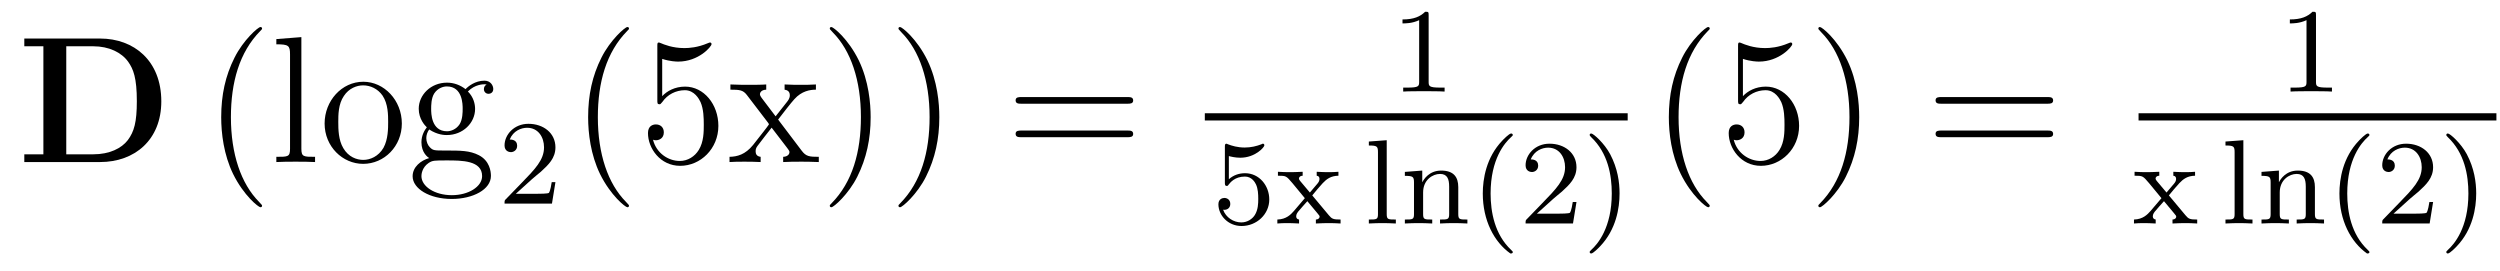
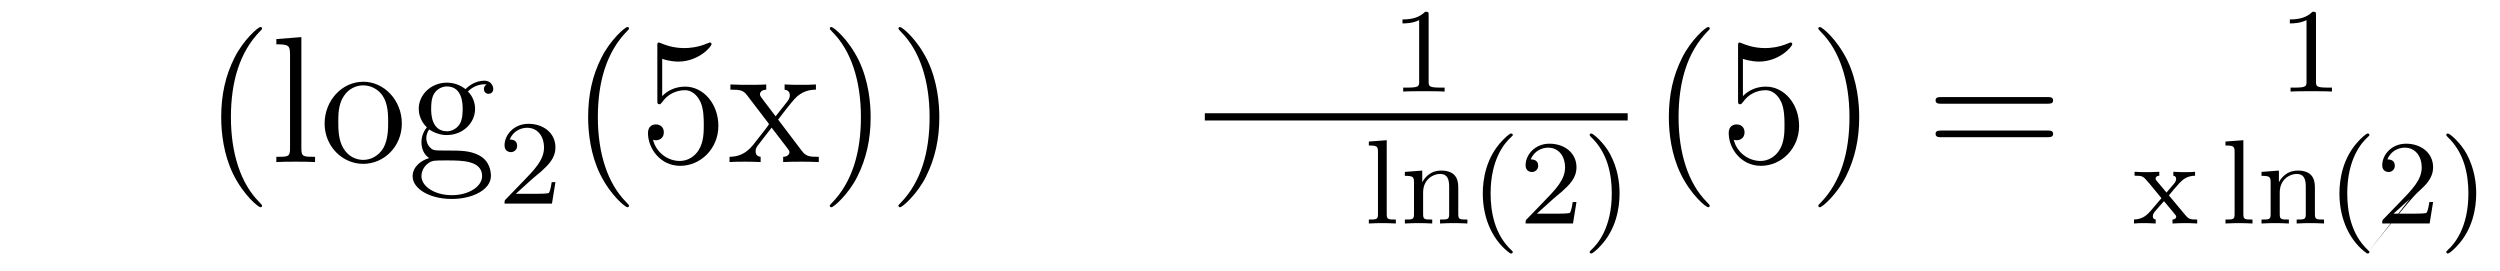
<svg xmlns="http://www.w3.org/2000/svg" version="1.1" width="166pt" height="18pt" viewBox="0 -18 166 18">
  <g id="page1">
    <g transform="matrix(1 0 0 -1 -139 647)">
-       <path d="M140.614 662.441V661.927H141.881V654.754H140.614V654.24H145.647C147.942 654.24 149.711 655.71 149.711 658.268C149.711 660.97 147.894 662.441 145.647 662.441H140.614ZM143.4 654.754V661.927H145.193C146.233 661.927 147.069 661.52 147.512 660.898C147.858 660.408 148.086 659.823 148.086 658.281C148.086 656.882 147.906 656.26 147.488 655.698C147.069 655.148 146.268 654.754 145.193 654.754H143.4Z" />
      <path d="M156.401 651.335C156.401 651.371 156.401 651.395 156.198 651.598C155.003 652.806 154.333 654.778 154.333 657.217C154.333 659.536 154.895 661.532 156.282 662.943C156.401 663.05 156.401 663.074 156.401 663.11C156.401 663.182 156.342 663.206 156.294 663.206C156.139 663.206 155.158 662.345 154.573 661.173C153.963 659.966 153.688 658.687 153.688 657.217C153.688 656.152 153.855 654.73 154.477 653.451C155.182 652.017 156.162 651.239 156.294 651.239C156.342 651.239 156.401 651.263 156.401 651.335Z" />
      <path d="M159.011 662.536L157.349 662.405V662.058C158.163 662.058 158.258 661.974 158.258 661.388V655.125C158.258 654.587 158.127 654.587 157.349 654.587V654.24C157.684 654.264 158.27 654.264 158.628 654.264C158.987 654.264 159.585 654.264 159.92 654.24V654.587C159.155 654.587 159.011 654.587 159.011 655.125V662.536ZM165.682 656.798C165.682 658.34 164.51 659.572 163.124 659.572C161.689 659.572 160.554 658.304 160.554 656.798C160.554 655.268 161.749 654.12 163.112 654.12C164.522 654.12 165.682 655.292 165.682 656.798ZM163.124 654.383C162.681 654.383 162.143 654.575 161.797 655.16C161.474 655.698 161.462 656.404 161.462 656.906C161.462 657.36 161.462 658.089 161.833 658.627C162.167 659.141 162.693 659.332 163.112 659.332C163.578 659.332 164.08 659.117 164.403 658.651C164.773 658.101 164.773 657.348 164.773 656.906C164.773 656.487 164.773 655.746 164.462 655.184C164.128 654.611 163.578 654.383 163.124 654.383ZM167.497 656.404C168.059 656.033 168.537 656.033 168.669 656.033C169.745 656.033 170.546 656.846 170.546 657.767C170.546 658.089 170.45 658.543 170.068 658.926C170.534 659.404 171.096 659.404 171.156 659.404C171.203 659.404 171.263 659.404 171.311 659.38C171.191 659.332 171.131 659.213 171.131 659.081C171.131 658.914 171.251 658.771 171.442 658.771C171.538 658.771 171.753 658.83 171.753 659.093C171.753 659.308 171.586 659.643 171.167 659.643C170.546 659.643 170.079 659.261 169.912 659.081C169.554 659.356 169.135 659.512 168.681 659.512C167.605 659.512 166.804 658.699 166.804 657.778C166.804 657.097 167.222 656.655 167.342 656.547C167.199 656.368 166.983 656.021 166.983 655.555C166.983 654.862 167.402 654.563 167.497 654.503C166.947 654.348 166.398 653.917 166.398 653.296C166.398 652.471 167.521 651.789 168.992 651.789C170.414 651.789 171.598 652.423 171.598 653.32C171.598 653.618 171.514 654.324 170.797 654.694C170.187 655.005 169.589 655.005 168.561 655.005C167.832 655.005 167.748 655.005 167.533 655.232C167.414 655.352 167.306 655.579 167.306 655.83C167.306 656.033 167.378 656.236 167.497 656.404ZM168.681 656.284C167.629 656.284 167.629 657.492 167.629 657.767C167.629 657.982 167.629 658.472 167.832 658.794C168.059 659.141 168.418 659.261 168.669 659.261C169.721 659.261 169.721 658.053 169.721 657.778C169.721 657.563 169.721 657.073 169.518 656.75C169.29 656.404 168.932 656.284 168.681 656.284ZM169.004 652.04C167.856 652.04 166.983 652.626 166.983 653.307C166.983 653.403 167.007 653.869 167.461 654.18C167.724 654.348 167.832 654.348 168.669 654.348C169.661 654.348 171.012 654.348 171.012 653.307C171.012 652.602 170.103 652.04 169.004 652.04Z" />
      <path d="M174.327 653.106C174.455 653.225 174.789 653.488 174.917 653.6C175.411 654.054 175.881 654.492 175.881 655.217C175.881 656.165 175.084 656.779 174.088 656.779C173.132 656.779 172.502 656.054 172.502 655.345C172.502 654.954 172.813 654.898 172.925 654.898C173.092 654.898 173.339 655.018 173.339 655.321C173.339 655.735 172.941 655.735 172.845 655.735C173.076 656.317 173.61 656.516 174 656.516C174.742 656.516 175.124 655.887 175.124 655.217C175.124 654.388 174.542 653.783 173.602 652.819L172.598 651.783C172.502 651.695 172.502 651.679 172.502 651.48H175.65L175.881 652.906H175.634C175.61 652.747 175.546 652.348 175.451 652.197C175.403 652.133 174.797 652.133 174.67 652.133H173.251L174.327 653.106Z" />
      <path d="M180.765 651.335C180.765 651.371 180.765 651.395 180.562 651.598C179.367 652.806 178.697 654.778 178.697 657.217C178.697 659.536 179.259 661.532 180.646 662.943C180.765 663.05 180.765 663.074 180.765 663.11C180.765 663.182 180.705 663.206 180.657 663.206C180.502 663.206 179.522 662.345 178.936 661.173C178.327 659.966 178.052 658.687 178.052 657.217C178.052 656.152 178.219 654.73 178.84 653.451C179.546 652.017 180.526 651.239 180.657 651.239C180.705 651.239 180.765 651.263 180.765 651.335ZM182.97 661.09C183.484 660.922 183.902 660.91 184.034 660.91C185.385 660.91 186.246 661.902 186.246 662.07C186.246 662.118 186.222 662.178 186.15 662.178C186.126 662.178 186.102 662.178 185.994 662.13C185.325 661.843 184.751 661.807 184.441 661.807C183.651 661.807 183.09 662.046 182.862 662.142C182.779 662.178 182.755 662.178 182.743 662.178C182.647 662.178 182.647 662.106 182.647 661.914V658.364C182.647 658.149 182.647 658.077 182.791 658.077C182.851 658.077 182.862 658.089 182.982 658.233C183.317 658.723 183.879 659.01 184.476 659.01C185.11 659.01 185.421 658.424 185.516 658.221C185.72 657.754 185.731 657.169 185.731 656.714C185.731 656.26 185.731 655.579 185.397 655.041C185.134 654.611 184.667 654.312 184.141 654.312C183.352 654.312 182.576 654.85 182.36 655.722C182.42 655.698 182.492 655.687 182.552 655.687C182.755 655.687 183.078 655.806 183.078 656.212C183.078 656.547 182.851 656.738 182.552 656.738C182.337 656.738 182.026 656.631 182.026 656.165C182.026 655.148 182.839 653.989 184.166 653.989C185.516 653.989 186.7 655.125 186.7 656.643C186.7 658.065 185.743 659.249 184.488 659.249C183.807 659.249 183.281 658.95 182.97 658.615V661.09ZM190.667 657.061C191.014 657.515 191.516 658.161 191.743 658.412C192.233 658.962 192.794 659.046 193.177 659.046V659.392C192.664 659.368 192.64 659.368 192.173 659.368C191.719 659.368 191.695 659.368 191.097 659.392V659.046C191.253 659.022 191.444 658.95 191.444 658.675C191.444 658.472 191.336 658.34 191.265 658.245L190.5 657.276L189.567 658.507C189.531 658.555 189.459 658.663 189.459 658.747C189.459 658.818 189.519 659.033 189.878 659.046V659.392C189.579 659.368 188.97 659.368 188.647 659.368C188.252 659.368 188.228 659.368 187.499 659.392V659.046C188.109 659.046 188.336 659.022 188.587 658.699L189.985 656.87C190.01 656.846 190.057 656.774 190.057 656.738C190.057 656.703 189.125 655.531 189.006 655.376C188.48 654.73 187.953 654.599 187.44 654.587V654.24C187.894 654.264 187.918 654.264 188.432 654.264C188.886 654.264 188.91 654.264 189.507 654.24V654.587C189.22 654.622 189.173 654.802 189.173 654.969C189.173 655.16 189.256 655.256 189.376 655.412C189.555 655.662 189.95 656.152 190.237 656.523L191.217 655.244C191.42 654.981 191.42 654.957 191.42 654.886C191.42 654.79 191.325 654.599 191.002 654.587V654.24C191.313 654.264 191.898 654.264 192.233 654.264C192.628 654.264 192.652 654.264 193.368 654.24V654.587C192.736 654.587 192.52 654.611 192.233 654.993L190.667 657.061ZM196.811 657.217C196.811 658.125 196.691 659.607 196.022 660.994C195.317 662.428 194.336 663.206 194.204 663.206C194.156 663.206 194.098 663.182 194.098 663.11C194.098 663.074 194.098 663.05 194.3 662.847C195.496 661.64 196.165 659.667 196.165 657.228C196.165 654.909 195.604 652.913 194.216 651.502C194.098 651.395 194.098 651.371 194.098 651.335C194.098 651.263 194.156 651.239 194.204 651.239C194.36 651.239 195.341 652.1 195.926 653.272C196.536 654.491 196.811 655.782 196.811 657.217ZM201.371 657.217C201.371 658.125 201.251 659.607 200.582 660.994C199.877 662.428 198.896 663.206 198.764 663.206C198.716 663.206 198.658 663.182 198.658 663.11C198.658 663.074 198.658 663.05 198.86 662.847C200.056 661.64 200.725 659.667 200.725 657.228C200.725 654.909 200.164 652.913 198.776 651.502C198.658 651.395 198.658 651.371 198.658 651.335C198.658 651.263 198.716 651.239 198.764 651.239C198.92 651.239 199.901 652.1 200.486 653.272C201.096 654.491 201.371 655.782 201.371 657.217Z" />
-       <path d="M213.86 658.113C214.028 658.113 214.243 658.113 214.243 658.328C214.243 658.555 214.04 658.555 213.86 658.555H206.82C206.652 658.555 206.437 658.555 206.437 658.34C206.437 658.113 206.641 658.113 206.82 658.113H213.86ZM213.86 655.89C214.028 655.89 214.243 655.89 214.243 656.105C214.243 656.332 214.04 656.332 213.86 656.332H206.82C206.652 656.332 206.437 656.332 206.437 656.117C206.437 655.89 206.641 655.89 206.82 655.89H213.86Z" />
      <path d="M233.862 663.996C233.862 664.211 233.846 664.219 233.63 664.219C233.304 663.9 232.882 663.709 232.126 663.709V663.446C232.34 663.446 232.77 663.446 233.232 663.661V659.573C233.232 659.278 233.209 659.183 232.452 659.183H232.172V658.92C232.499 658.944 233.185 658.944 233.544 658.944C233.902 658.944 234.595 658.944 234.922 658.92V659.183H234.643C233.886 659.183 233.862 659.278 233.862 659.573V663.996Z" />
      <path d="M219 657H247.078V657.48H219" />
-       <path d="M220.596 654.638C220.699 654.606 221.018 654.527 221.352 654.527C222.349 654.527 222.954 655.228 222.954 655.347C222.954 655.435 222.899 655.459 222.858 655.459C222.842 655.459 222.827 655.459 222.755 655.419C222.444 655.3 222.078 655.204 221.647 655.204C221.177 655.204 220.787 655.323 220.54 655.419C220.46 655.459 220.444 655.459 220.436 655.459C220.332 655.459 220.332 655.371 220.332 655.228V652.893C220.332 652.75 220.332 652.654 220.46 652.654C220.524 652.654 220.548 652.686 220.588 652.75C220.684 652.869 220.986 653.276 221.664 653.276C222.109 653.276 222.325 652.909 222.396 652.758C222.532 652.471 222.548 652.104 222.548 651.793C222.548 651.499 222.54 651.068 222.317 650.718C222.166 650.479 221.846 650.232 221.424 650.232C220.907 650.232 220.397 650.558 220.213 651.076C220.237 651.068 220.285 651.068 220.292 651.068C220.516 651.068 220.691 651.212 220.691 651.459C220.691 651.754 220.46 651.857 220.301 651.857C220.157 651.857 219.902 651.777 219.902 651.435C219.902 650.718 220.524 649.993 221.441 649.993C222.437 649.993 223.28 650.766 223.28 651.754C223.28 652.678 222.612 653.499 221.671 653.499C221.273 653.499 220.898 653.371 220.596 653.1V654.638ZM226.134 652.025C226.357 652.303 226.589 652.574 226.828 652.837C227.09 653.116 227.369 653.323 227.872 653.332V653.594C227.561 653.57 227.545 653.57 227.186 653.57C227.147 653.57 226.676 653.57 226.429 653.594V653.332C226.58 653.316 226.613 653.22 226.613 653.116C226.613 653.013 226.572 652.917 226.477 652.806L225.976 652.216L225.346 652.965C225.25 653.077 225.25 653.132 225.25 653.148C225.25 653.204 225.298 653.323 225.497 653.332V653.594C225.178 653.57 224.732 653.57 224.644 653.57C224.501 653.57 224.094 653.57 223.855 653.594V653.332C224.398 653.332 224.405 653.323 224.819 652.837L225.641 651.841L224.915 650.989C224.716 650.766 224.42 650.439 223.816 650.423V650.16C224.111 650.184 224.166 650.184 224.501 650.184C224.516 650.184 225.002 650.184 225.258 650.16V650.423C225.154 650.439 225.066 650.495 225.066 650.638C225.066 650.782 225.162 650.893 225.186 650.933C225.385 651.172 225.6 651.411 225.808 651.642L226.46 650.861C226.62 650.678 226.62 650.662 226.62 650.606C226.62 650.542 226.565 650.431 226.374 650.423V650.16C226.716 650.184 227.075 650.184 227.226 650.184C227.369 650.184 227.776 650.184 228.014 650.16V650.423C227.521 650.423 227.441 650.463 227.233 650.71L226.134 652.025Z" />
      <path d="M231.078 655.69L229.891 655.602V655.339C230.434 655.339 230.497 655.284 230.497 654.893V650.782C230.497 650.423 230.401 650.423 229.891 650.423V650.16C230.202 650.184 230.648 650.184 230.784 650.184C230.944 650.184 231.373 650.184 231.684 650.16V650.423C231.174 650.423 231.078 650.423 231.078 650.782V655.69ZM235.829 652.574C235.829 653.244 235.526 653.674 234.69 653.674C233.902 653.674 233.543 653.1 233.447 652.909H233.438V653.674L232.283 653.586V653.323C232.825 653.323 232.889 653.268 232.889 652.877V650.782C232.889 650.423 232.793 650.423 232.283 650.423V650.16C232.626 650.184 232.976 650.184 233.191 650.184C233.423 650.184 233.758 650.184 234.1 650.16V650.423C233.59 650.423 233.495 650.423 233.495 650.782V652.224C233.495 653.061 234.132 653.451 234.618 653.451S235.224 653.108 235.224 652.606V650.782C235.224 650.423 235.128 650.423 234.618 650.423V650.16C234.961 650.184 235.312 650.184 235.526 650.184C235.758 650.184 236.093 650.184 236.435 650.16V650.423C235.925 650.423 235.829 650.423 235.829 650.782V652.574ZM239.29 648.168C239.354 648.168 239.449 648.168 239.449 648.263C239.449 648.295 239.442 648.303 239.338 648.407C238.247 649.435 237.976 650.917 237.976 652.152C237.976 654.447 238.924 655.523 239.33 655.889C239.442 655.993 239.449 656.001 239.449 656.041C239.449 656.081 239.418 656.136 239.338 656.136C239.21 656.136 238.812 655.73 238.748 655.658C237.68 654.543 237.457 653.108 237.457 652.152C237.457 650.367 238.206 648.933 239.29 648.168ZM242.124 651.786C242.251 651.905 242.586 652.168 242.713 652.28C243.208 652.734 243.678 653.172 243.678 653.897C243.678 654.845 242.881 655.459 241.885 655.459C240.929 655.459 240.299 654.734 240.299 654.025C240.299 653.634 240.61 653.578 240.721 653.578C240.888 653.578 241.135 653.698 241.135 654.001C241.135 654.415 240.737 654.415 240.642 654.415C240.872 654.997 241.406 655.196 241.796 655.196C242.538 655.196 242.921 654.567 242.921 653.897C242.921 653.068 242.339 652.463 241.398 651.499L240.395 650.463C240.299 650.375 240.299 650.359 240.299 650.16H243.446L243.678 651.586H243.431C243.407 651.427 243.343 651.028 243.247 650.877C243.199 650.813 242.594 650.813 242.466 650.813H241.048L242.124 651.786ZM246.539 652.152C246.539 652.909 246.412 653.817 245.917 654.758C245.527 655.491 244.801 656.136 244.658 656.136C244.578 656.136 244.555 656.081 244.555 656.041C244.555 656.009 244.555 655.993 244.65 655.897C245.766 654.837 246.022 653.379 246.022 652.152C246.022 649.865 245.072 648.782 244.667 648.415C244.562 648.311 244.555 648.303 244.555 648.263C244.555 648.224 244.578 648.168 244.658 648.168C244.786 648.168 245.184 648.574 245.248 648.646C246.316 649.762 246.539 651.196 246.539 652.152Z" />
      <path d="M252.526 651.335C252.526 651.371 252.526 651.395 252.322 651.598C251.126 652.806 250.457 654.778 250.457 657.217C250.457 659.536 251.018 661.532 252.406 662.943C252.526 663.05 252.526 663.074 252.526 663.11C252.526 663.182 252.466 663.206 252.418 663.206C252.262 663.206 251.282 662.345 250.697 661.173C250.086 659.966 249.811 658.687 249.811 657.217C249.811 656.152 249.979 654.73 250.601 653.451C251.305 652.017 252.286 651.239 252.418 651.239C252.466 651.239 252.526 651.263 252.526 651.335ZM254.73 661.09C255.244 660.922 255.662 660.91 255.794 660.91C257.144 660.91 258.006 661.902 258.006 662.07C258.006 662.118 257.982 662.178 257.91 662.178C257.886 662.178 257.862 662.178 257.754 662.13C257.084 661.843 256.511 661.807 256.2 661.807C255.412 661.807 254.85 662.046 254.622 662.142C254.539 662.178 254.515 662.178 254.503 662.178C254.407 662.178 254.407 662.106 254.407 661.914V658.364C254.407 658.149 254.407 658.077 254.551 658.077C254.61 658.077 254.622 658.089 254.742 658.233C255.077 658.723 255.638 659.01 256.236 659.01C256.87 659.01 257.18 658.424 257.276 658.221C257.479 657.754 257.491 657.169 257.491 656.714C257.491 656.26 257.491 655.579 257.156 655.041C256.894 654.611 256.428 654.312 255.901 654.312C255.113 654.312 254.335 654.85 254.12 655.722C254.18 655.698 254.252 655.687 254.312 655.687C254.515 655.687 254.838 655.806 254.838 656.212C254.838 656.547 254.61 656.738 254.312 656.738C254.096 656.738 253.786 656.631 253.786 656.165C253.786 655.148 254.599 653.989 255.925 653.989C257.276 653.989 258.46 655.125 258.46 656.643C258.46 658.065 257.503 659.249 256.248 659.249C255.566 659.249 255.041 658.95 254.73 658.615V661.09ZM262.451 657.217C262.451 658.125 262.332 659.607 261.662 660.994C260.957 662.428 259.976 663.206 259.844 663.206C259.798 663.206 259.738 663.182 259.738 663.11C259.738 663.074 259.738 663.05 259.94 662.847C261.136 661.64 261.805 659.667 261.805 657.228C261.805 654.909 261.244 652.913 259.856 651.502C259.738 651.395 259.738 651.371 259.738 651.335C259.738 651.263 259.798 651.239 259.844 651.239C260 651.239 260.981 652.1 261.566 653.272C262.176 654.491 262.451 655.782 262.451 657.217Z" />
      <path d="M274.945 658.113C275.112 658.113 275.328 658.113 275.328 658.328C275.328 658.555 275.124 658.555 274.945 658.555H267.905C267.737 658.555 267.522 658.555 267.522 658.34C267.522 658.113 267.725 658.113 267.905 658.113H274.945ZM274.945 655.89C275.112 655.89 275.328 655.89 275.328 656.105C275.328 656.332 275.124 656.332 274.945 656.332H267.905C267.737 656.332 267.522 656.332 267.522 656.117C267.522 655.89 267.725 655.89 267.905 655.89H274.945Z" />
      <path d="M292.782 663.996C292.782 664.211 292.766 664.219 292.55 664.219C292.224 663.9 291.802 663.709 291.046 663.709V663.446C291.26 663.446 291.69 663.446 292.152 663.661V659.573C292.152 659.278 292.129 659.183 291.372 659.183H291.092V658.92C291.419 658.944 292.105 658.944 292.464 658.944C292.822 658.944 293.515 658.944 293.842 658.92V659.183H293.563C292.806 659.183 292.782 659.278 292.782 659.573V663.996Z" />
-       <path d="M281 657H304.762V657.48H281" />
      <path d="M283.014 652.025C283.237 652.303 283.469 652.574 283.708 652.837C283.97 653.116 284.249 653.323 284.752 653.332V653.594C284.441 653.57 284.425 653.57 284.066 653.57C284.027 653.57 283.556 653.57 283.309 653.594V653.332C283.46 653.316 283.493 653.22 283.493 653.116C283.493 653.013 283.452 652.917 283.357 652.806L282.856 652.216L282.226 652.965C282.13 653.077 282.13 653.132 282.13 653.148C282.13 653.204 282.178 653.323 282.377 653.332V653.594C282.058 653.57 281.612 653.57 281.524 653.57C281.381 653.57 280.974 653.57 280.735 653.594V653.332C281.278 653.332 281.285 653.323 281.699 652.837L282.521 651.841L281.795 650.989C281.596 650.766 281.3 650.439 280.696 650.423V650.16C280.991 650.184 281.046 650.184 281.381 650.184C281.396 650.184 281.882 650.184 282.138 650.16V650.423C282.034 650.439 281.946 650.495 281.946 650.638C281.946 650.782 282.042 650.893 282.066 650.933C282.265 651.172 282.48 651.411 282.688 651.642L283.34 650.861C283.5 650.678 283.5 650.662 283.5 650.606C283.5 650.542 283.445 650.431 283.254 650.423V650.16C283.596 650.184 283.955 650.184 284.106 650.184C284.249 650.184 284.656 650.184 284.894 650.16V650.423C284.401 650.423 284.321 650.463 284.113 650.71L283.014 652.025Z" />
-       <path d="M287.959 655.69L286.772 655.602V655.339C287.314 655.339 287.378 655.284 287.378 654.893V650.782C287.378 650.423 287.282 650.423 286.772 650.423V650.16C287.083 650.184 287.53 650.184 287.665 650.184C287.824 650.184 288.254 650.184 288.565 650.16V650.423C288.055 650.423 287.959 650.423 287.959 650.782V655.69ZM292.71 652.574C292.71 653.244 292.408 653.674 291.571 653.674C290.782 653.674 290.423 653.1 290.328 652.909H290.32V653.674L289.164 653.586V653.323C289.706 653.323 289.77 653.268 289.77 652.877V650.782C289.77 650.423 289.674 650.423 289.164 650.423V650.16C289.507 650.184 289.858 650.184 290.072 650.184C290.304 650.184 290.639 650.184 290.981 650.16V650.423C290.471 650.423 290.375 650.423 290.375 650.782V652.224C290.375 653.061 291.013 653.451 291.499 653.451S292.104 653.108 292.104 652.606V650.782C292.104 650.423 292.009 650.423 291.499 650.423V650.16C291.841 650.184 292.192 650.184 292.408 650.184C292.638 650.184 292.973 650.184 293.316 650.16V650.423C292.806 650.423 292.71 650.423 292.71 650.782V652.574ZM296.171 648.168C296.234 648.168 296.33 648.168 296.33 648.263C296.33 648.295 296.322 648.303 296.219 648.407C295.127 649.435 294.857 650.917 294.857 652.152C294.857 654.447 295.805 655.523 296.21 655.889C296.322 655.993 296.33 656.001 296.33 656.041C296.33 656.081 296.298 656.136 296.219 656.136C296.092 656.136 295.693 655.73 295.63 655.658C294.562 654.543 294.338 653.108 294.338 652.152C294.338 650.367 295.087 648.933 296.171 648.168ZM299.005 651.786C299.132 651.905 299.467 652.168 299.594 652.28C300.088 652.734 300.558 653.172 300.558 653.897C300.558 654.845 299.761 655.459 298.765 655.459C297.809 655.459 297.18 654.734 297.18 654.025C297.18 653.634 297.491 653.578 297.602 653.578C297.769 653.578 298.016 653.698 298.016 654.001C298.016 654.415 297.618 654.415 297.522 654.415C297.754 654.997 298.288 655.196 298.678 655.196C299.419 655.196 299.802 654.567 299.802 653.897C299.802 653.068 299.22 652.463 298.279 651.499L297.275 650.463C297.18 650.375 297.18 650.359 297.18 650.16H300.328L300.558 651.586H300.311C300.288 651.427 300.223 651.028 300.128 650.877C300.08 650.813 299.474 650.813 299.347 650.813H297.929L299.005 651.786ZM303.42 652.152C303.42 652.909 303.292 653.817 302.798 654.758C302.407 655.491 301.682 656.136 301.538 656.136C301.459 656.136 301.435 656.081 301.435 656.041C301.435 656.009 301.435 655.993 301.531 655.897C302.647 654.837 302.902 653.379 302.902 652.152C302.902 649.865 301.954 648.782 301.547 648.415C301.444 648.311 301.435 648.303 301.435 648.263C301.435 648.224 301.459 648.168 301.538 648.168C301.667 648.168 302.065 648.574 302.129 648.646C303.197 649.762 303.42 651.196 303.42 652.152Z" />
+       <path d="M287.959 655.69L286.772 655.602V655.339C287.314 655.339 287.378 655.284 287.378 654.893V650.782C287.378 650.423 287.282 650.423 286.772 650.423V650.16C287.083 650.184 287.53 650.184 287.665 650.184C287.824 650.184 288.254 650.184 288.565 650.16V650.423C288.055 650.423 287.959 650.423 287.959 650.782V655.69ZM292.71 652.574C292.71 653.244 292.408 653.674 291.571 653.674C290.782 653.674 290.423 653.1 290.328 652.909H290.32V653.674L289.164 653.586V653.323C289.706 653.323 289.77 653.268 289.77 652.877V650.782C289.77 650.423 289.674 650.423 289.164 650.423V650.16C289.507 650.184 289.858 650.184 290.072 650.184C290.304 650.184 290.639 650.184 290.981 650.16V650.423C290.471 650.423 290.375 650.423 290.375 650.782V652.224C290.375 653.061 291.013 653.451 291.499 653.451S292.104 653.108 292.104 652.606V650.782C292.104 650.423 292.009 650.423 291.499 650.423V650.16C291.841 650.184 292.192 650.184 292.408 650.184C292.638 650.184 292.973 650.184 293.316 650.16V650.423C292.806 650.423 292.71 650.423 292.71 650.782V652.574ZM296.171 648.168C296.234 648.168 296.33 648.168 296.33 648.263C296.33 648.295 296.322 648.303 296.219 648.407C295.127 649.435 294.857 650.917 294.857 652.152C294.857 654.447 295.805 655.523 296.21 655.889C296.322 655.993 296.33 656.001 296.33 656.041C296.33 656.081 296.298 656.136 296.219 656.136C296.092 656.136 295.693 655.73 295.63 655.658C294.562 654.543 294.338 653.108 294.338 652.152C294.338 650.367 295.087 648.933 296.171 648.168ZC299.132 651.905 299.467 652.168 299.594 652.28C300.088 652.734 300.558 653.172 300.558 653.897C300.558 654.845 299.761 655.459 298.765 655.459C297.809 655.459 297.18 654.734 297.18 654.025C297.18 653.634 297.491 653.578 297.602 653.578C297.769 653.578 298.016 653.698 298.016 654.001C298.016 654.415 297.618 654.415 297.522 654.415C297.754 654.997 298.288 655.196 298.678 655.196C299.419 655.196 299.802 654.567 299.802 653.897C299.802 653.068 299.22 652.463 298.279 651.499L297.275 650.463C297.18 650.375 297.18 650.359 297.18 650.16H300.328L300.558 651.586H300.311C300.288 651.427 300.223 651.028 300.128 650.877C300.08 650.813 299.474 650.813 299.347 650.813H297.929L299.005 651.786ZM303.42 652.152C303.42 652.909 303.292 653.817 302.798 654.758C302.407 655.491 301.682 656.136 301.538 656.136C301.459 656.136 301.435 656.081 301.435 656.041C301.435 656.009 301.435 655.993 301.531 655.897C302.647 654.837 302.902 653.379 302.902 652.152C302.902 649.865 301.954 648.782 301.547 648.415C301.444 648.311 301.435 648.303 301.435 648.263C301.435 648.224 301.459 648.168 301.538 648.168C301.667 648.168 302.065 648.574 302.129 648.646C303.197 649.762 303.42 651.196 303.42 652.152Z" />
    </g>
  </g>
</svg>